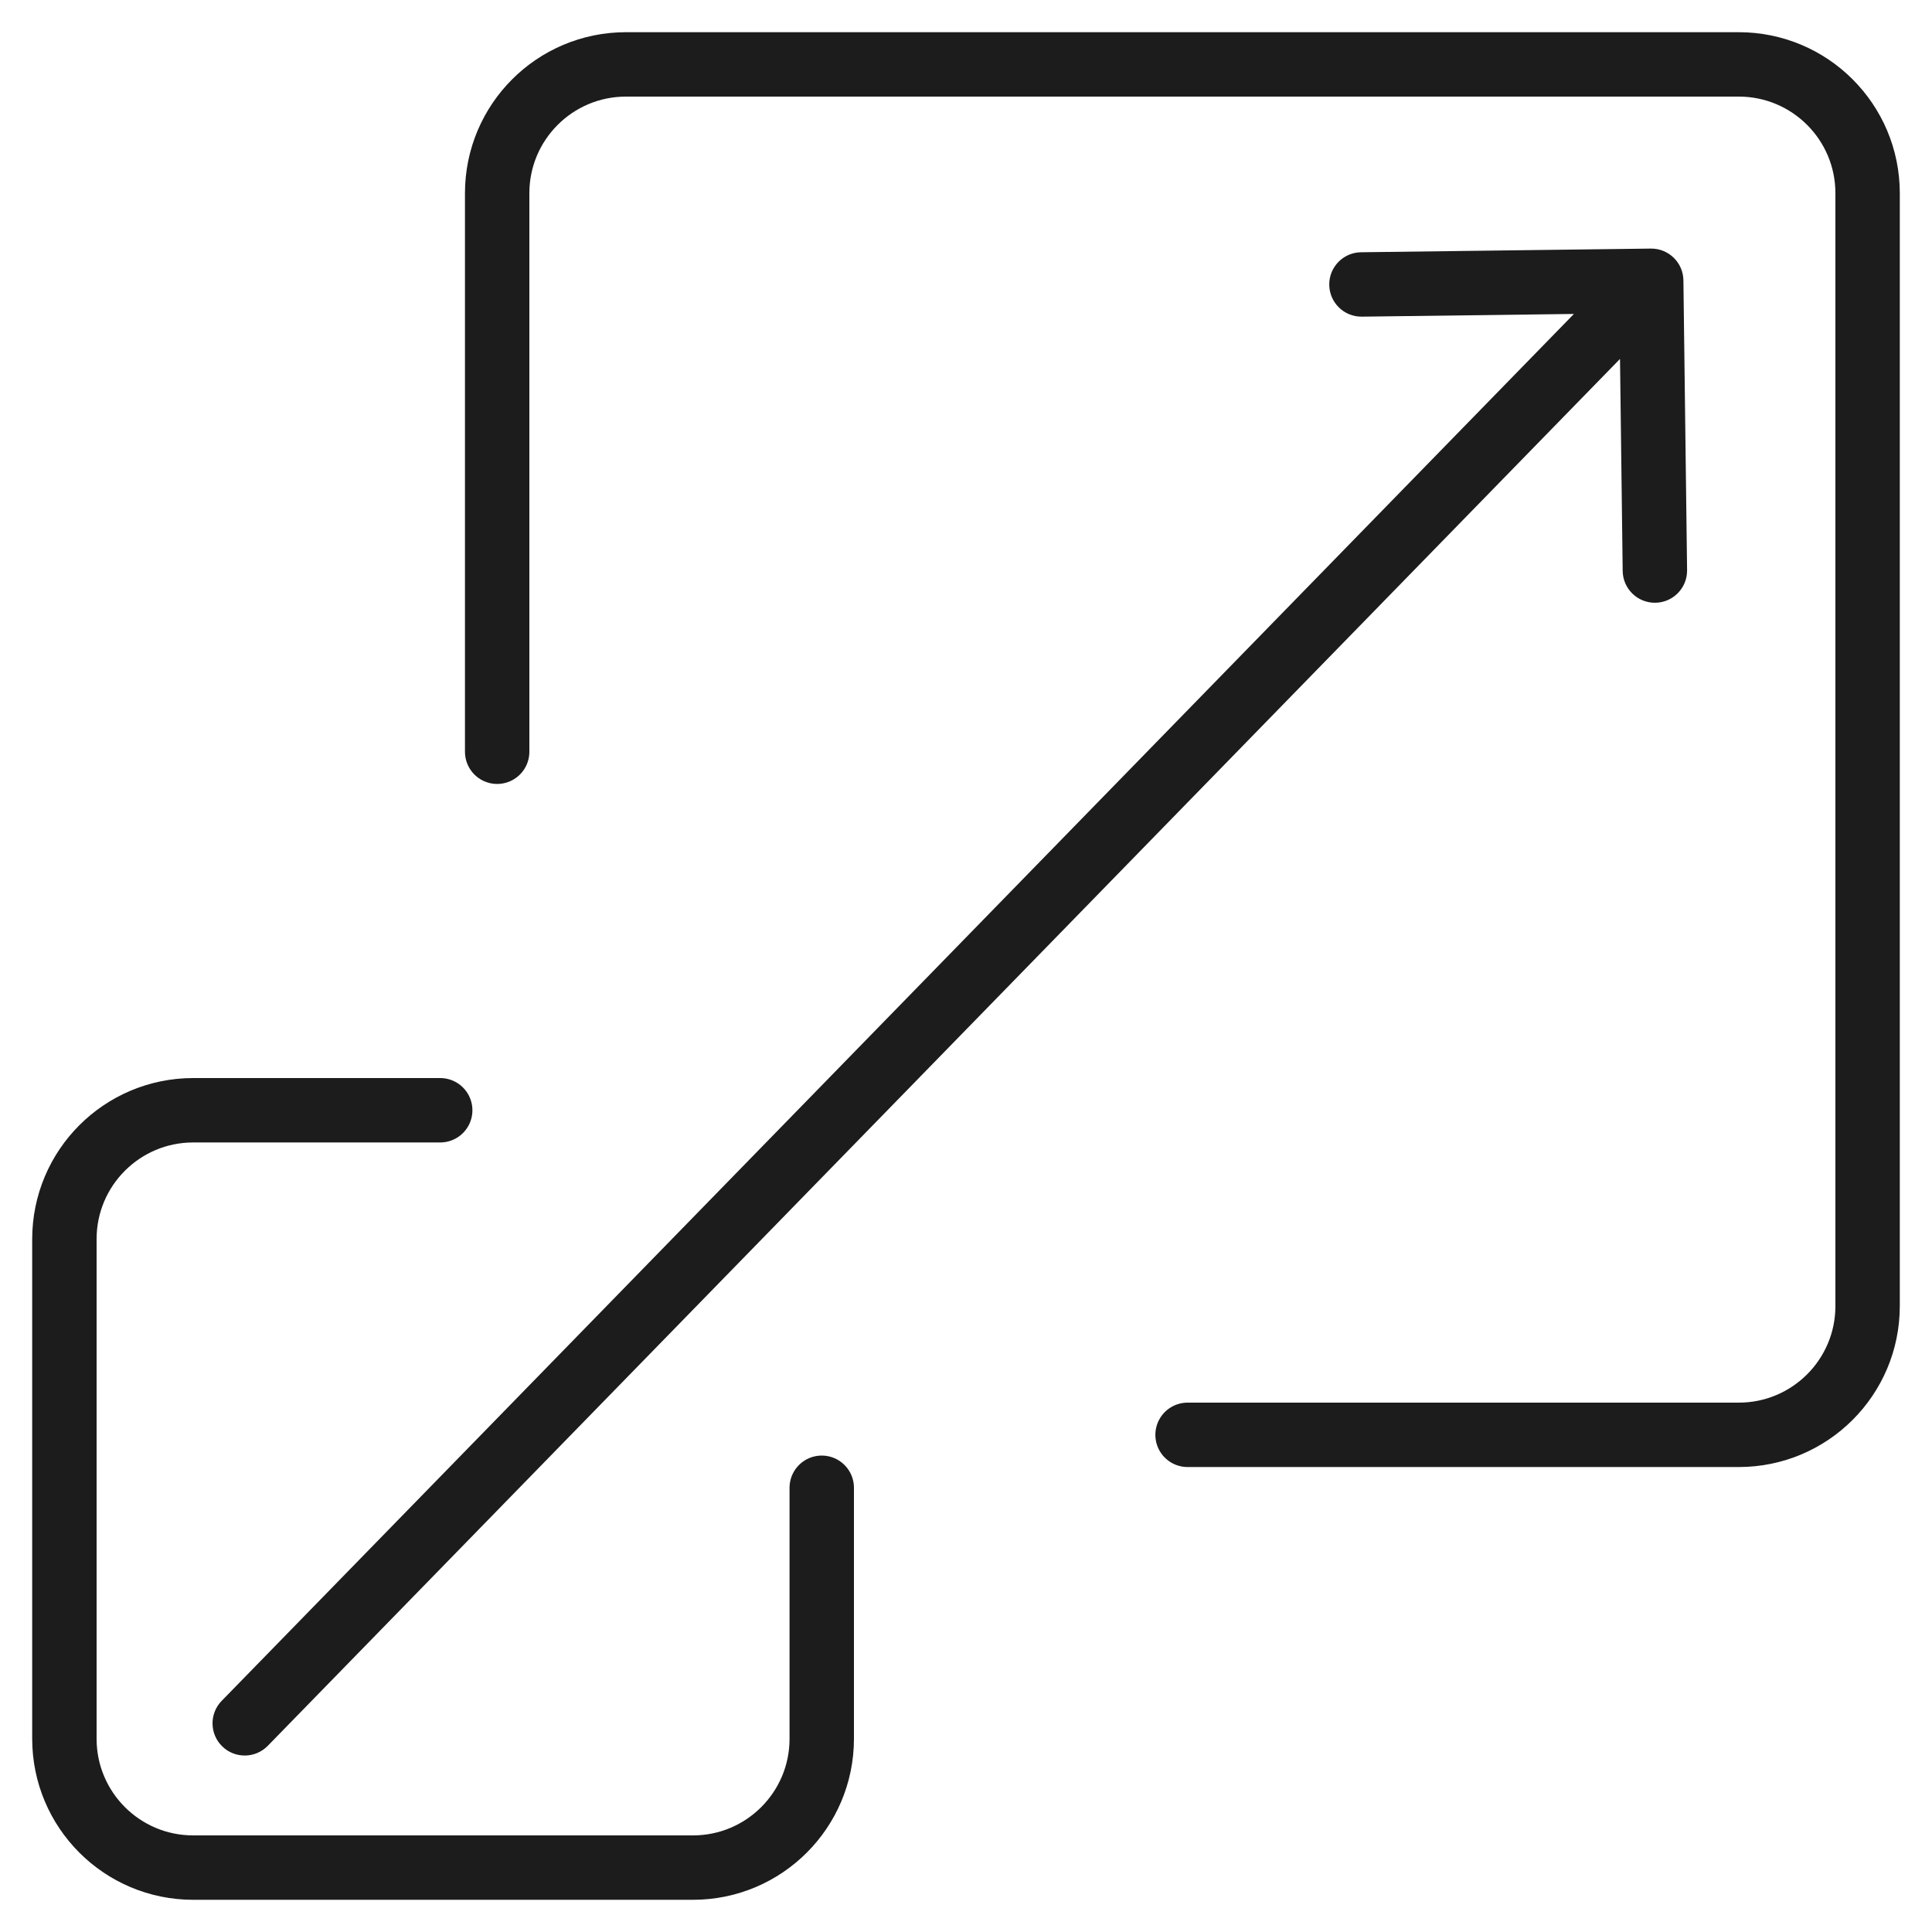
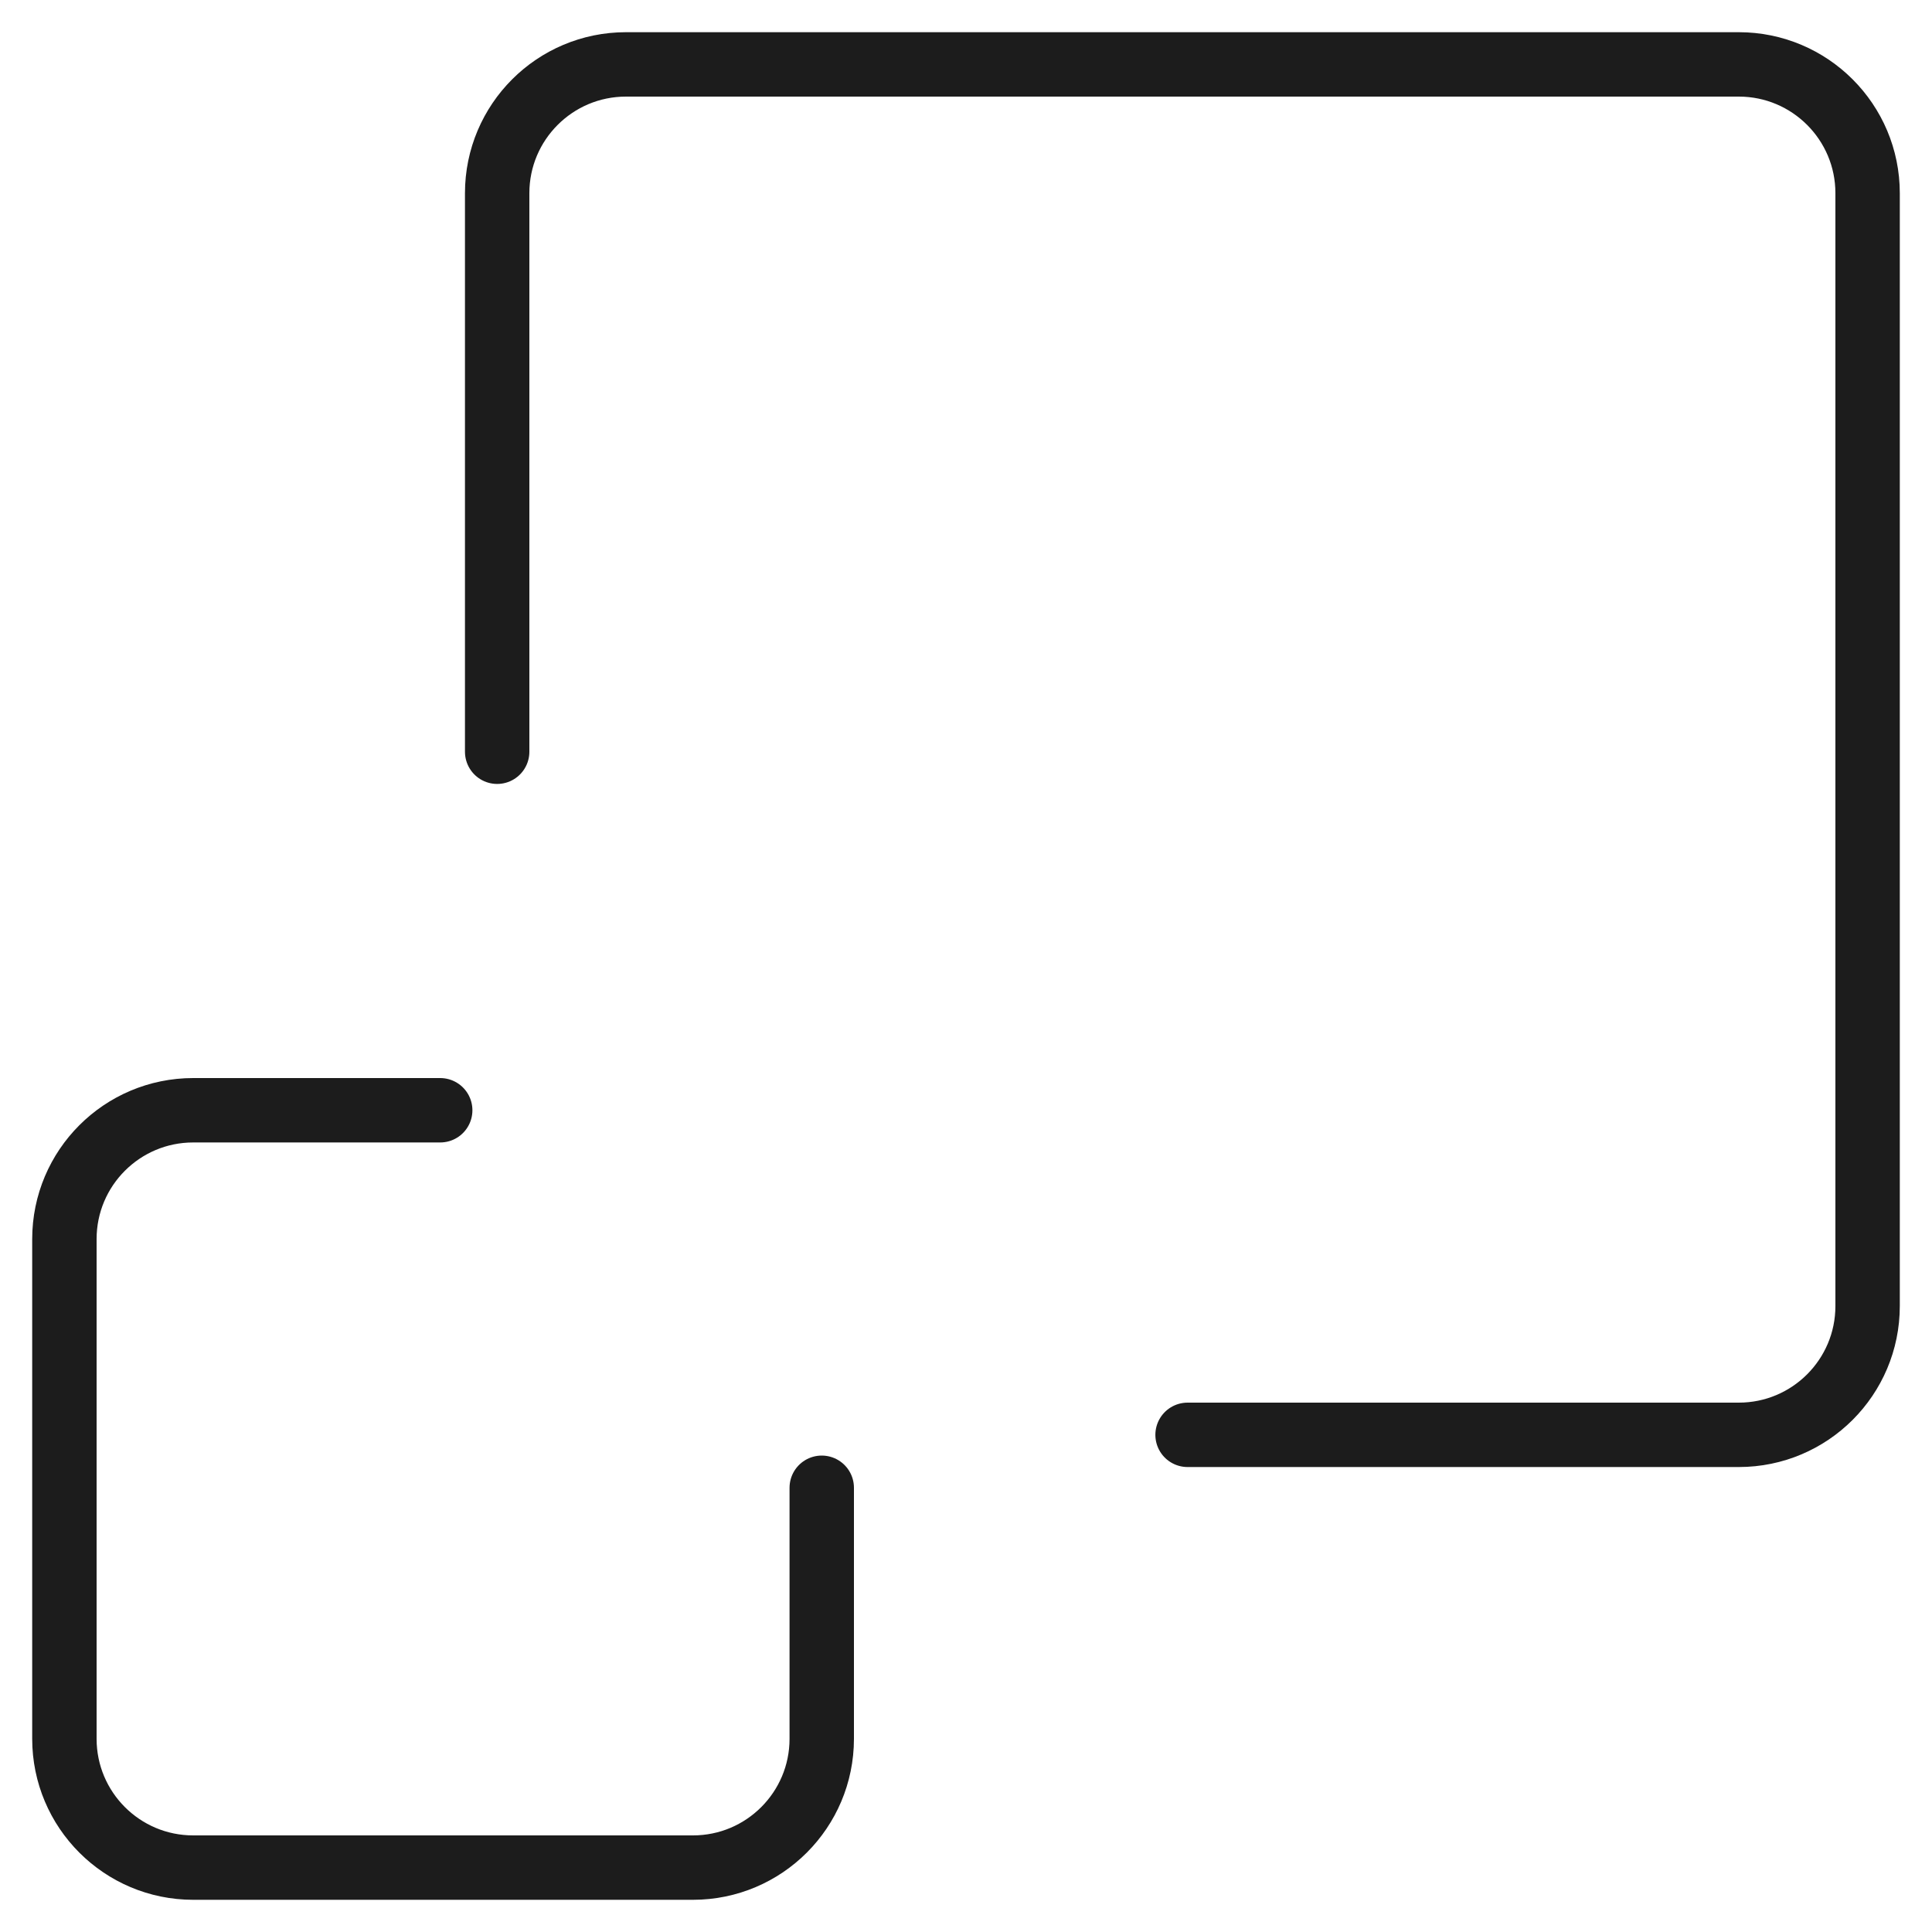
<svg xmlns="http://www.w3.org/2000/svg" width="60" height="60" viewBox="0 0 60 60" fill="none">
-   <path d="M6.884 52.822C6.499 53.217 6.507 53.85 6.902 54.236C7.297 54.621 7.931 54.613 8.316 54.218L6.884 52.822ZM52.28 8.707C52.273 8.155 51.82 7.713 51.267 7.72L42.268 7.834C41.716 7.841 41.274 8.294 41.281 8.846C41.288 9.399 41.741 9.841 42.294 9.834L50.293 9.732L50.394 17.732C50.401 18.284 50.854 18.726 51.407 18.719C51.959 18.712 52.401 18.259 52.394 17.706L52.28 8.707ZM8.316 54.218L51.996 9.418L50.564 8.022L6.884 52.822L8.316 54.218Z" fill="#1C1C1C" />
  <path d="M15.44 23.346V6C15.44 3.791 17.231 2 19.44 2H54C56.209 2 58 3.791 58 6V40.56C58 42.769 56.209 44.56 54 44.56H36.881" stroke="#1C1C1C" stroke-width="2" stroke-linecap="round" />
  <path d="M25.52 46.204L25.52 54C25.52 56.209 23.729 58 21.52 58L6 58C3.791 58 2 56.209 2 54L2 38.48C2 36.271 3.791 34.48 6 34.48L13.671 34.48" stroke="#1C1C1C" stroke-width="2" stroke-linecap="round" />
</svg>